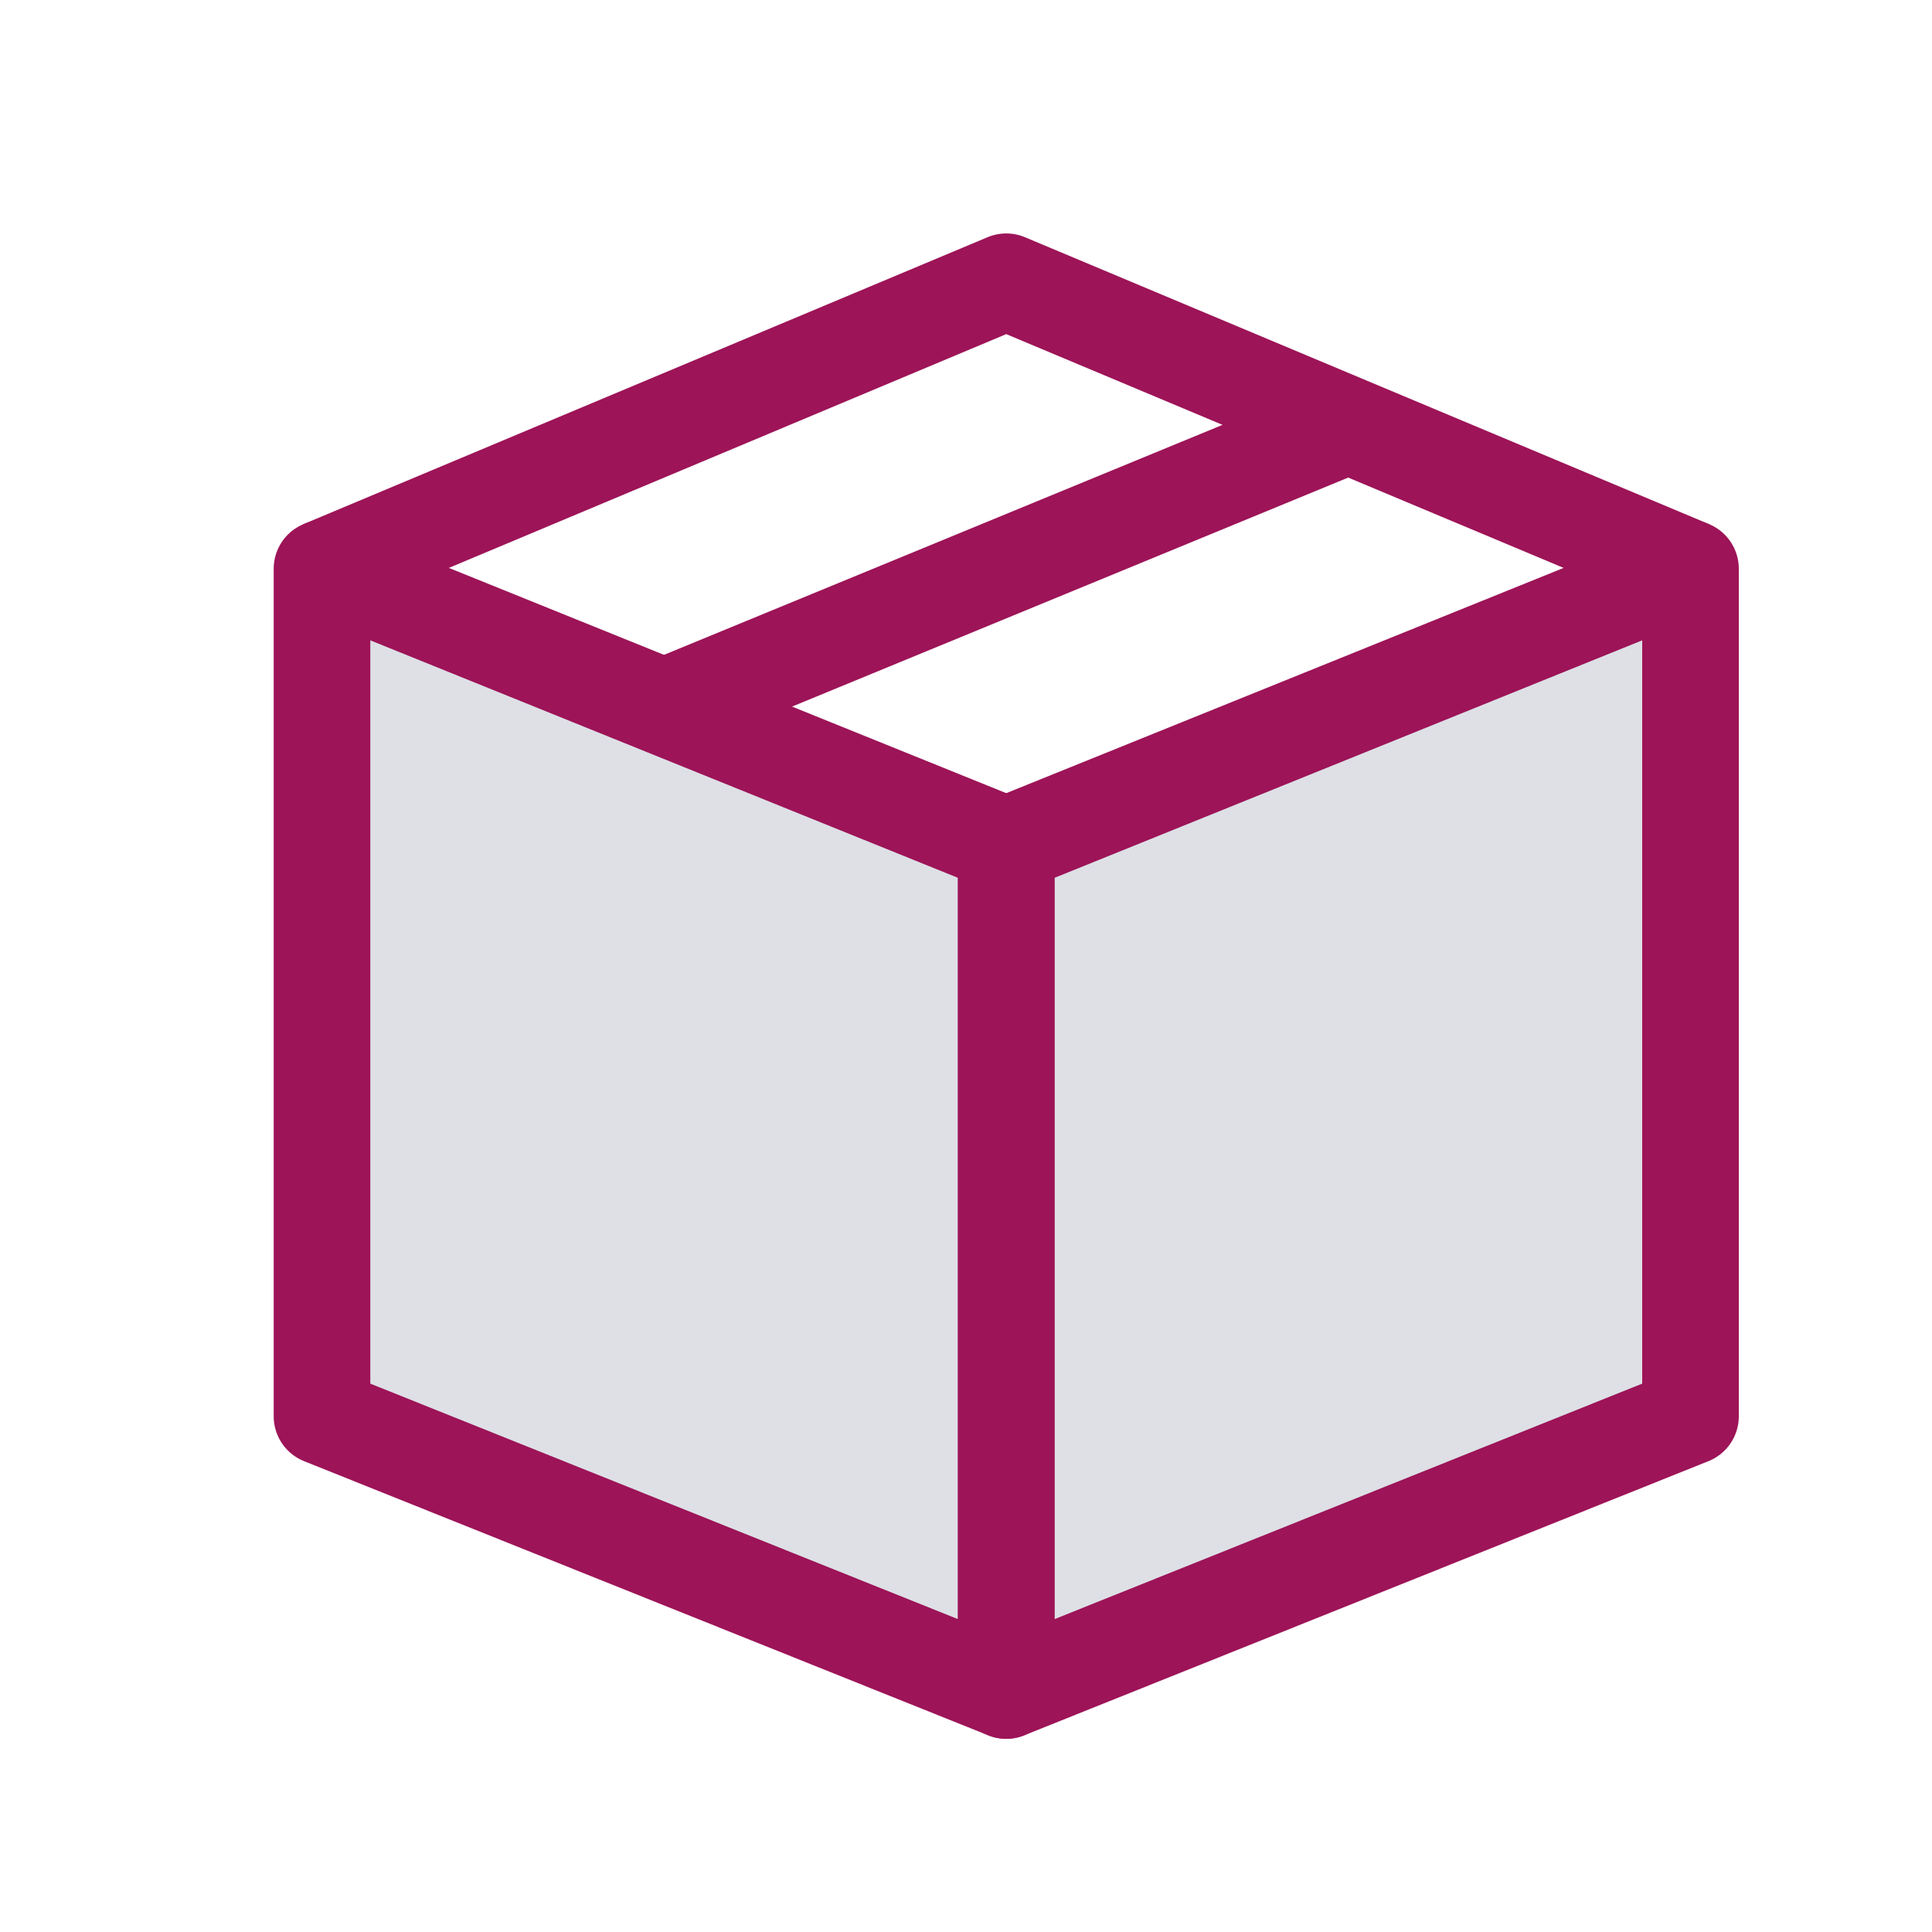
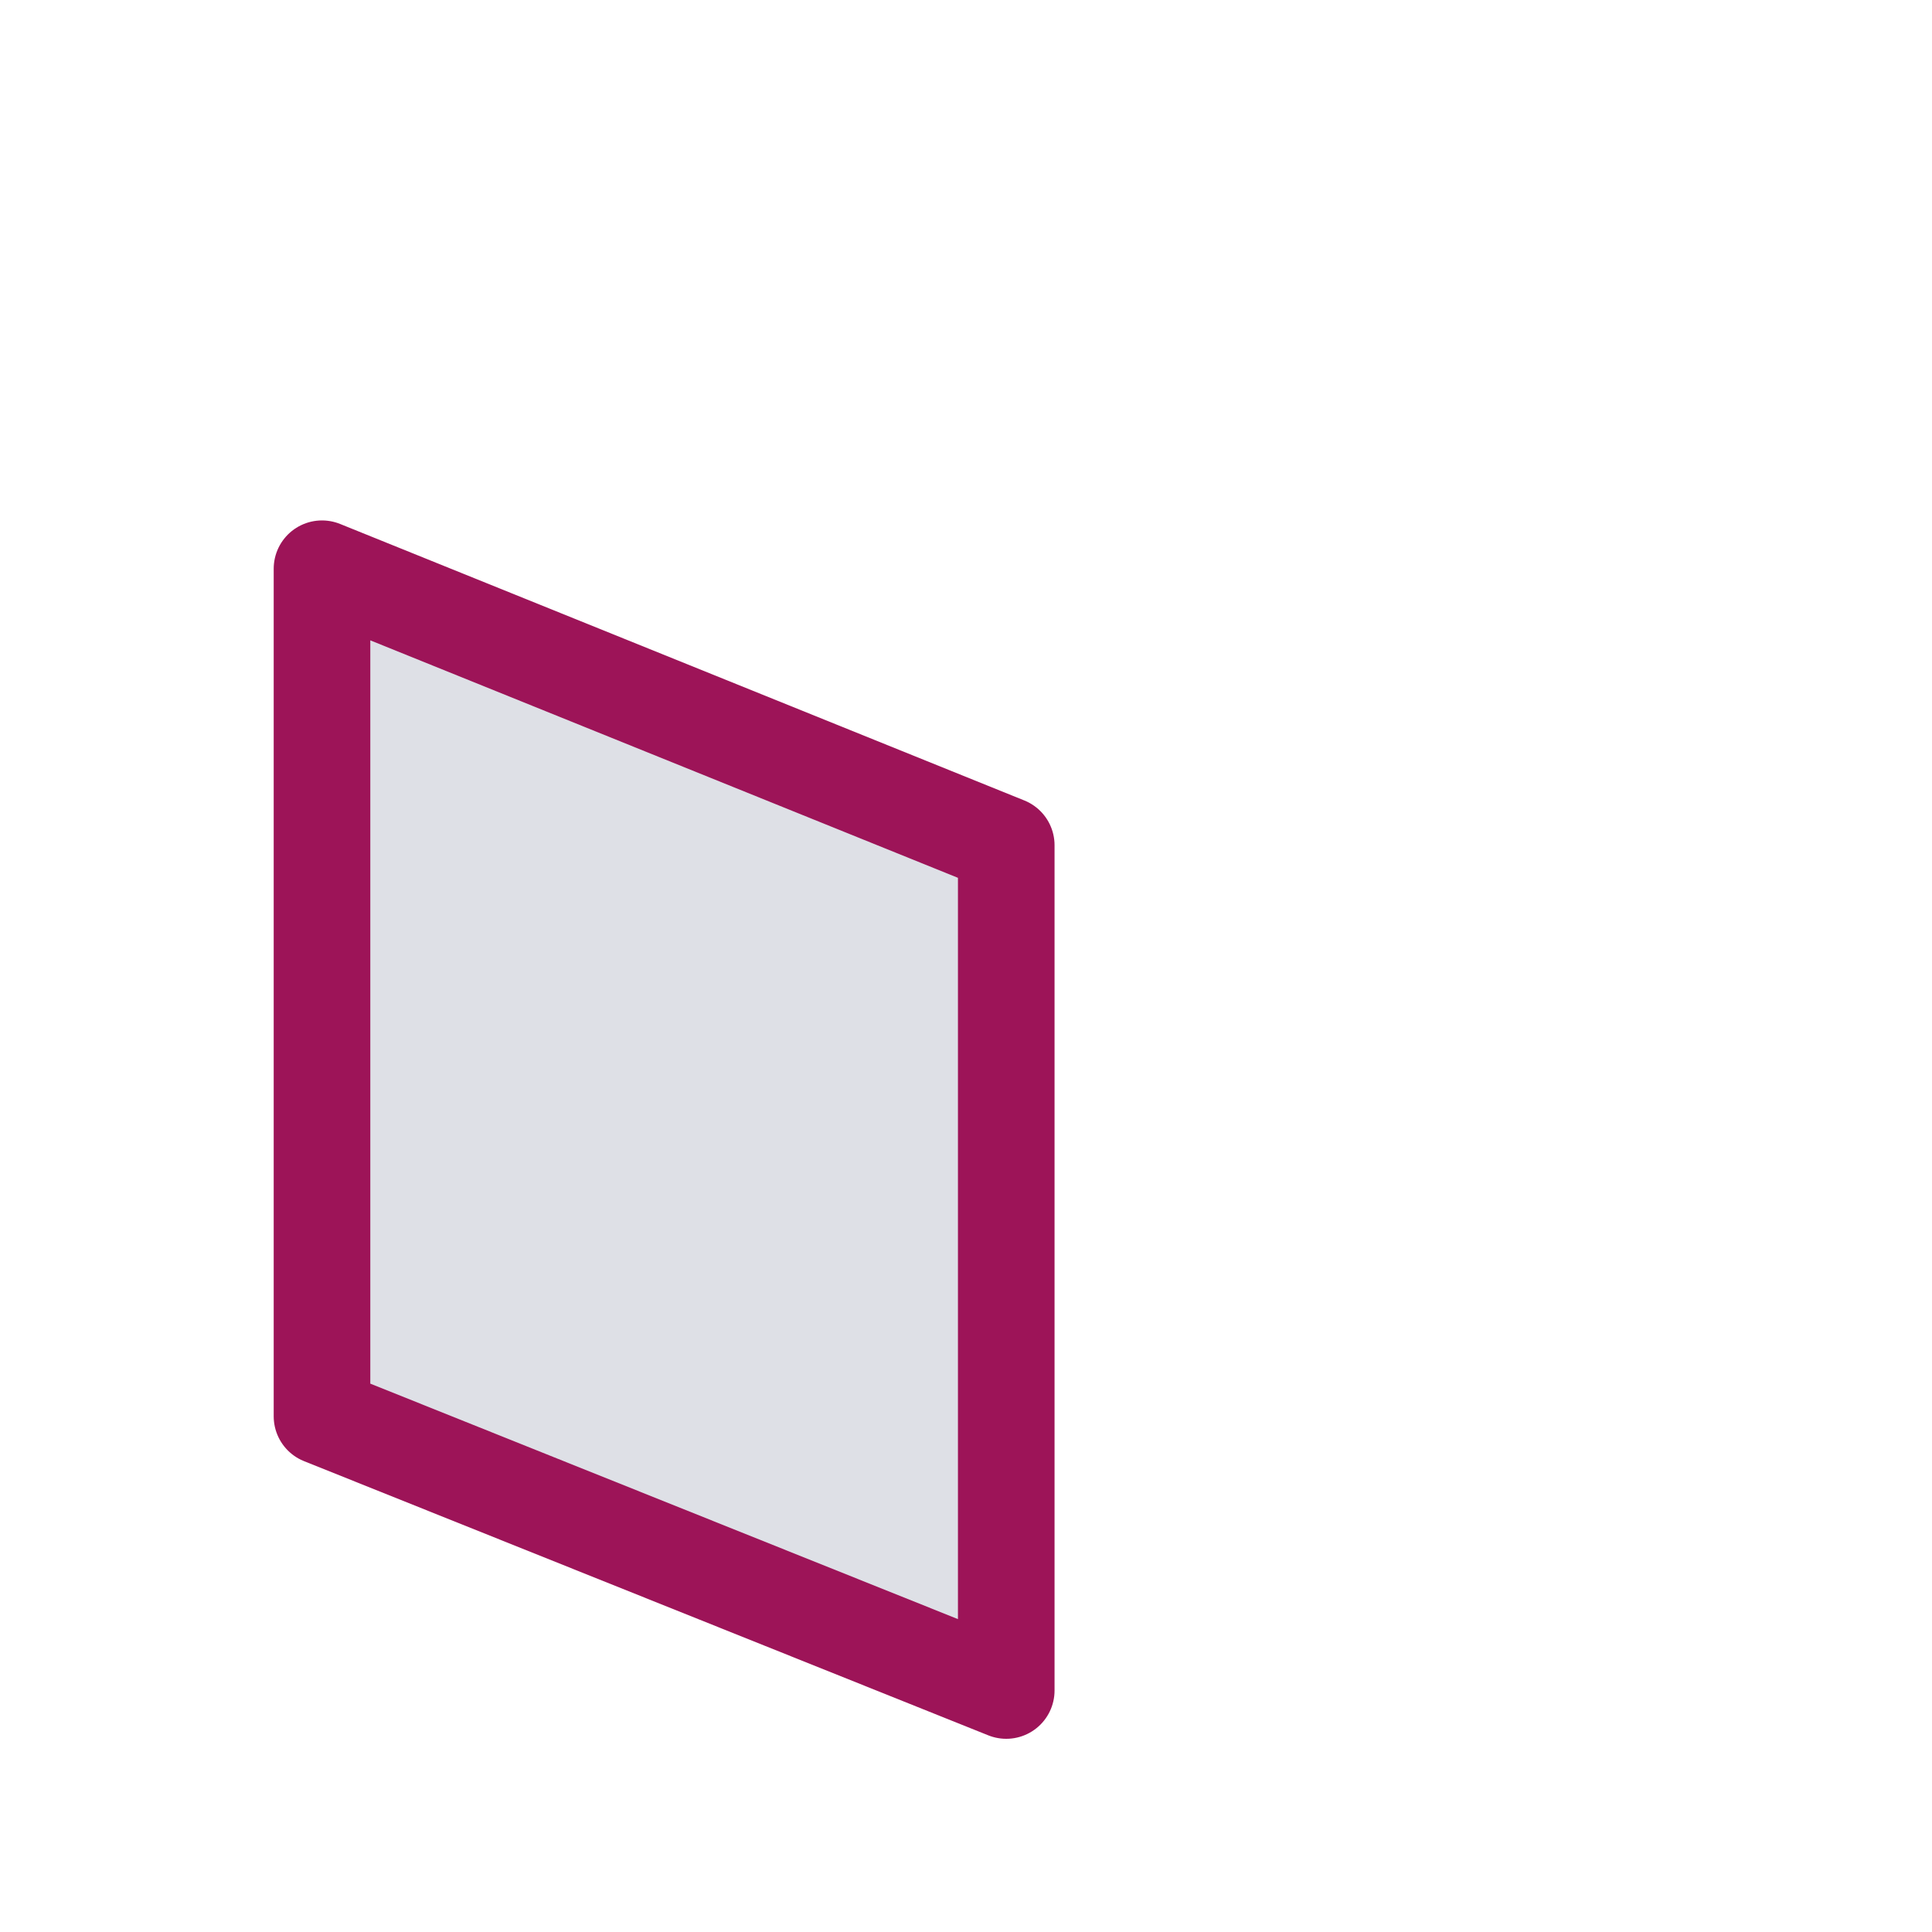
<svg xmlns="http://www.w3.org/2000/svg" width="24" height="24" fill="none">
  <g fill="#7e869e" stroke="#9d1458" stroke-width="1.2" stroke-linejoin="round">
    <path d="M4 7.065l8.5 3.435V21L4 17.594V7.065z" fill-opacity=".25" />
-     <path d="M21 7.065L12.5 10.5V21l8.5-3.406V7.065z" fill-opacity=".25" />
  </g>
-   <path d="M4 7.065L12.5 3.5l4.25 1.783m-8.5 3.5l8.5-3.5m0 0L21 7.065" stroke="#9d1458" stroke-width="1.2" stroke-linejoin="round" />
</svg>